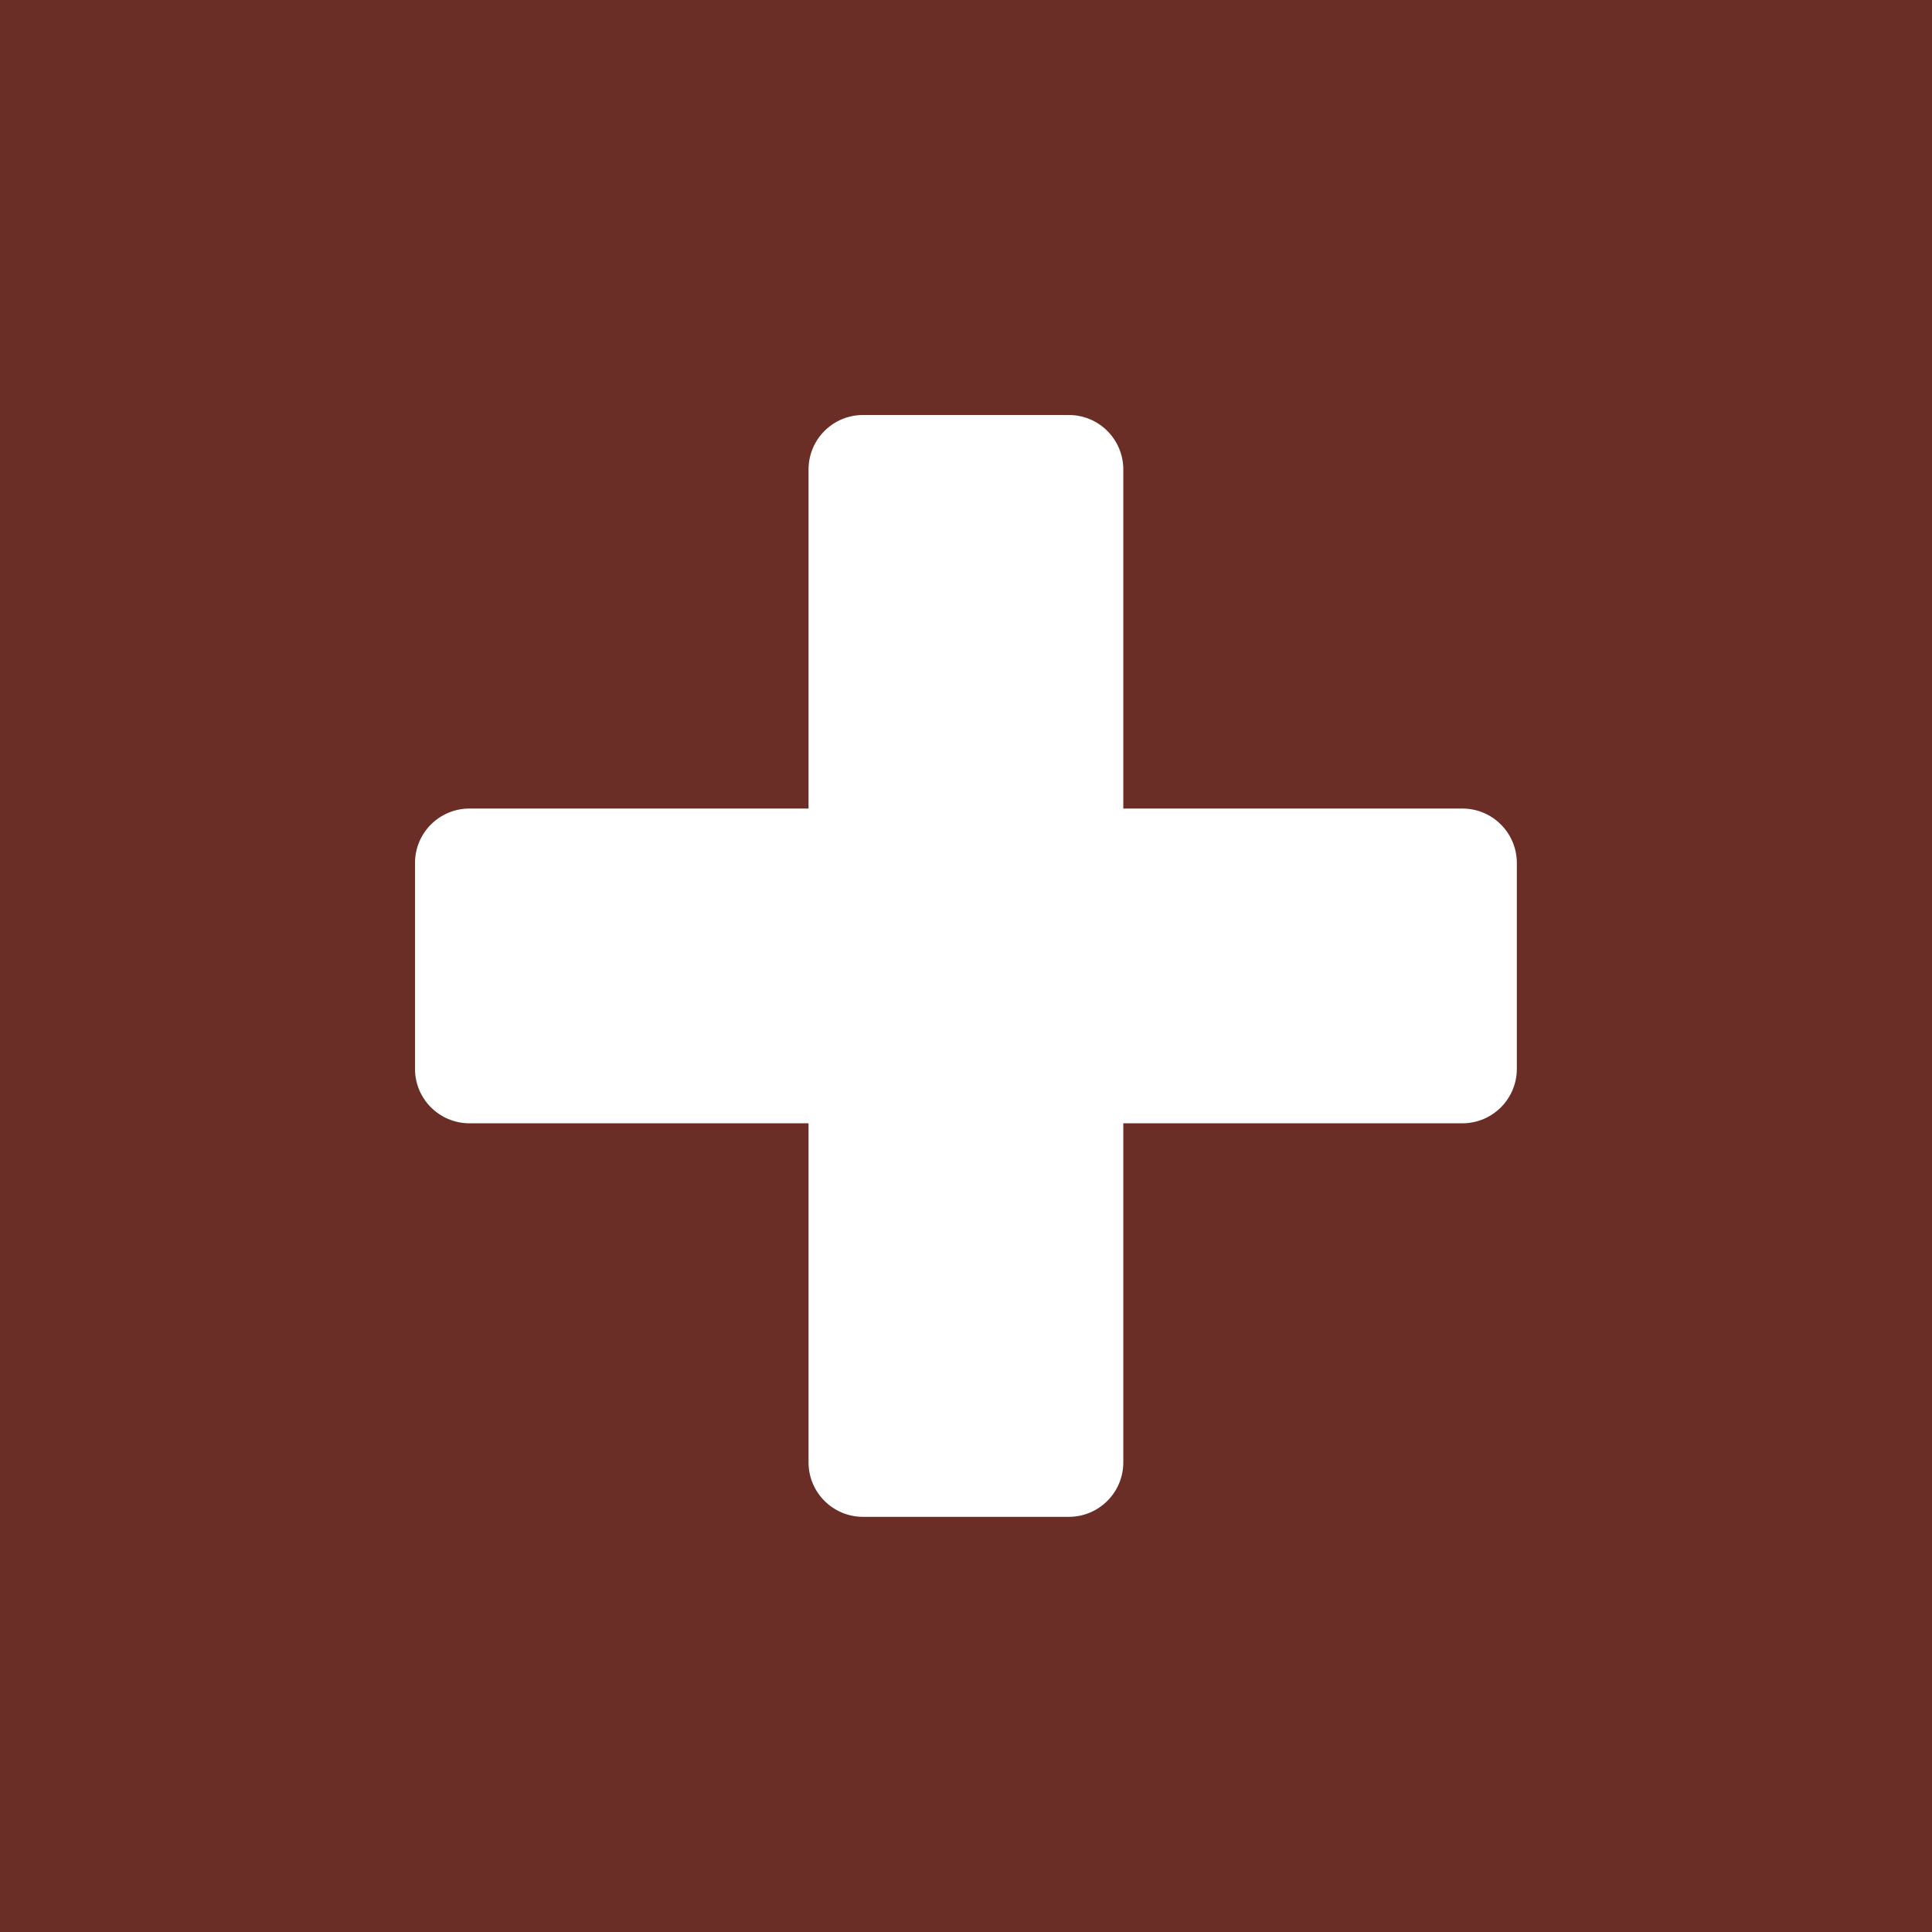
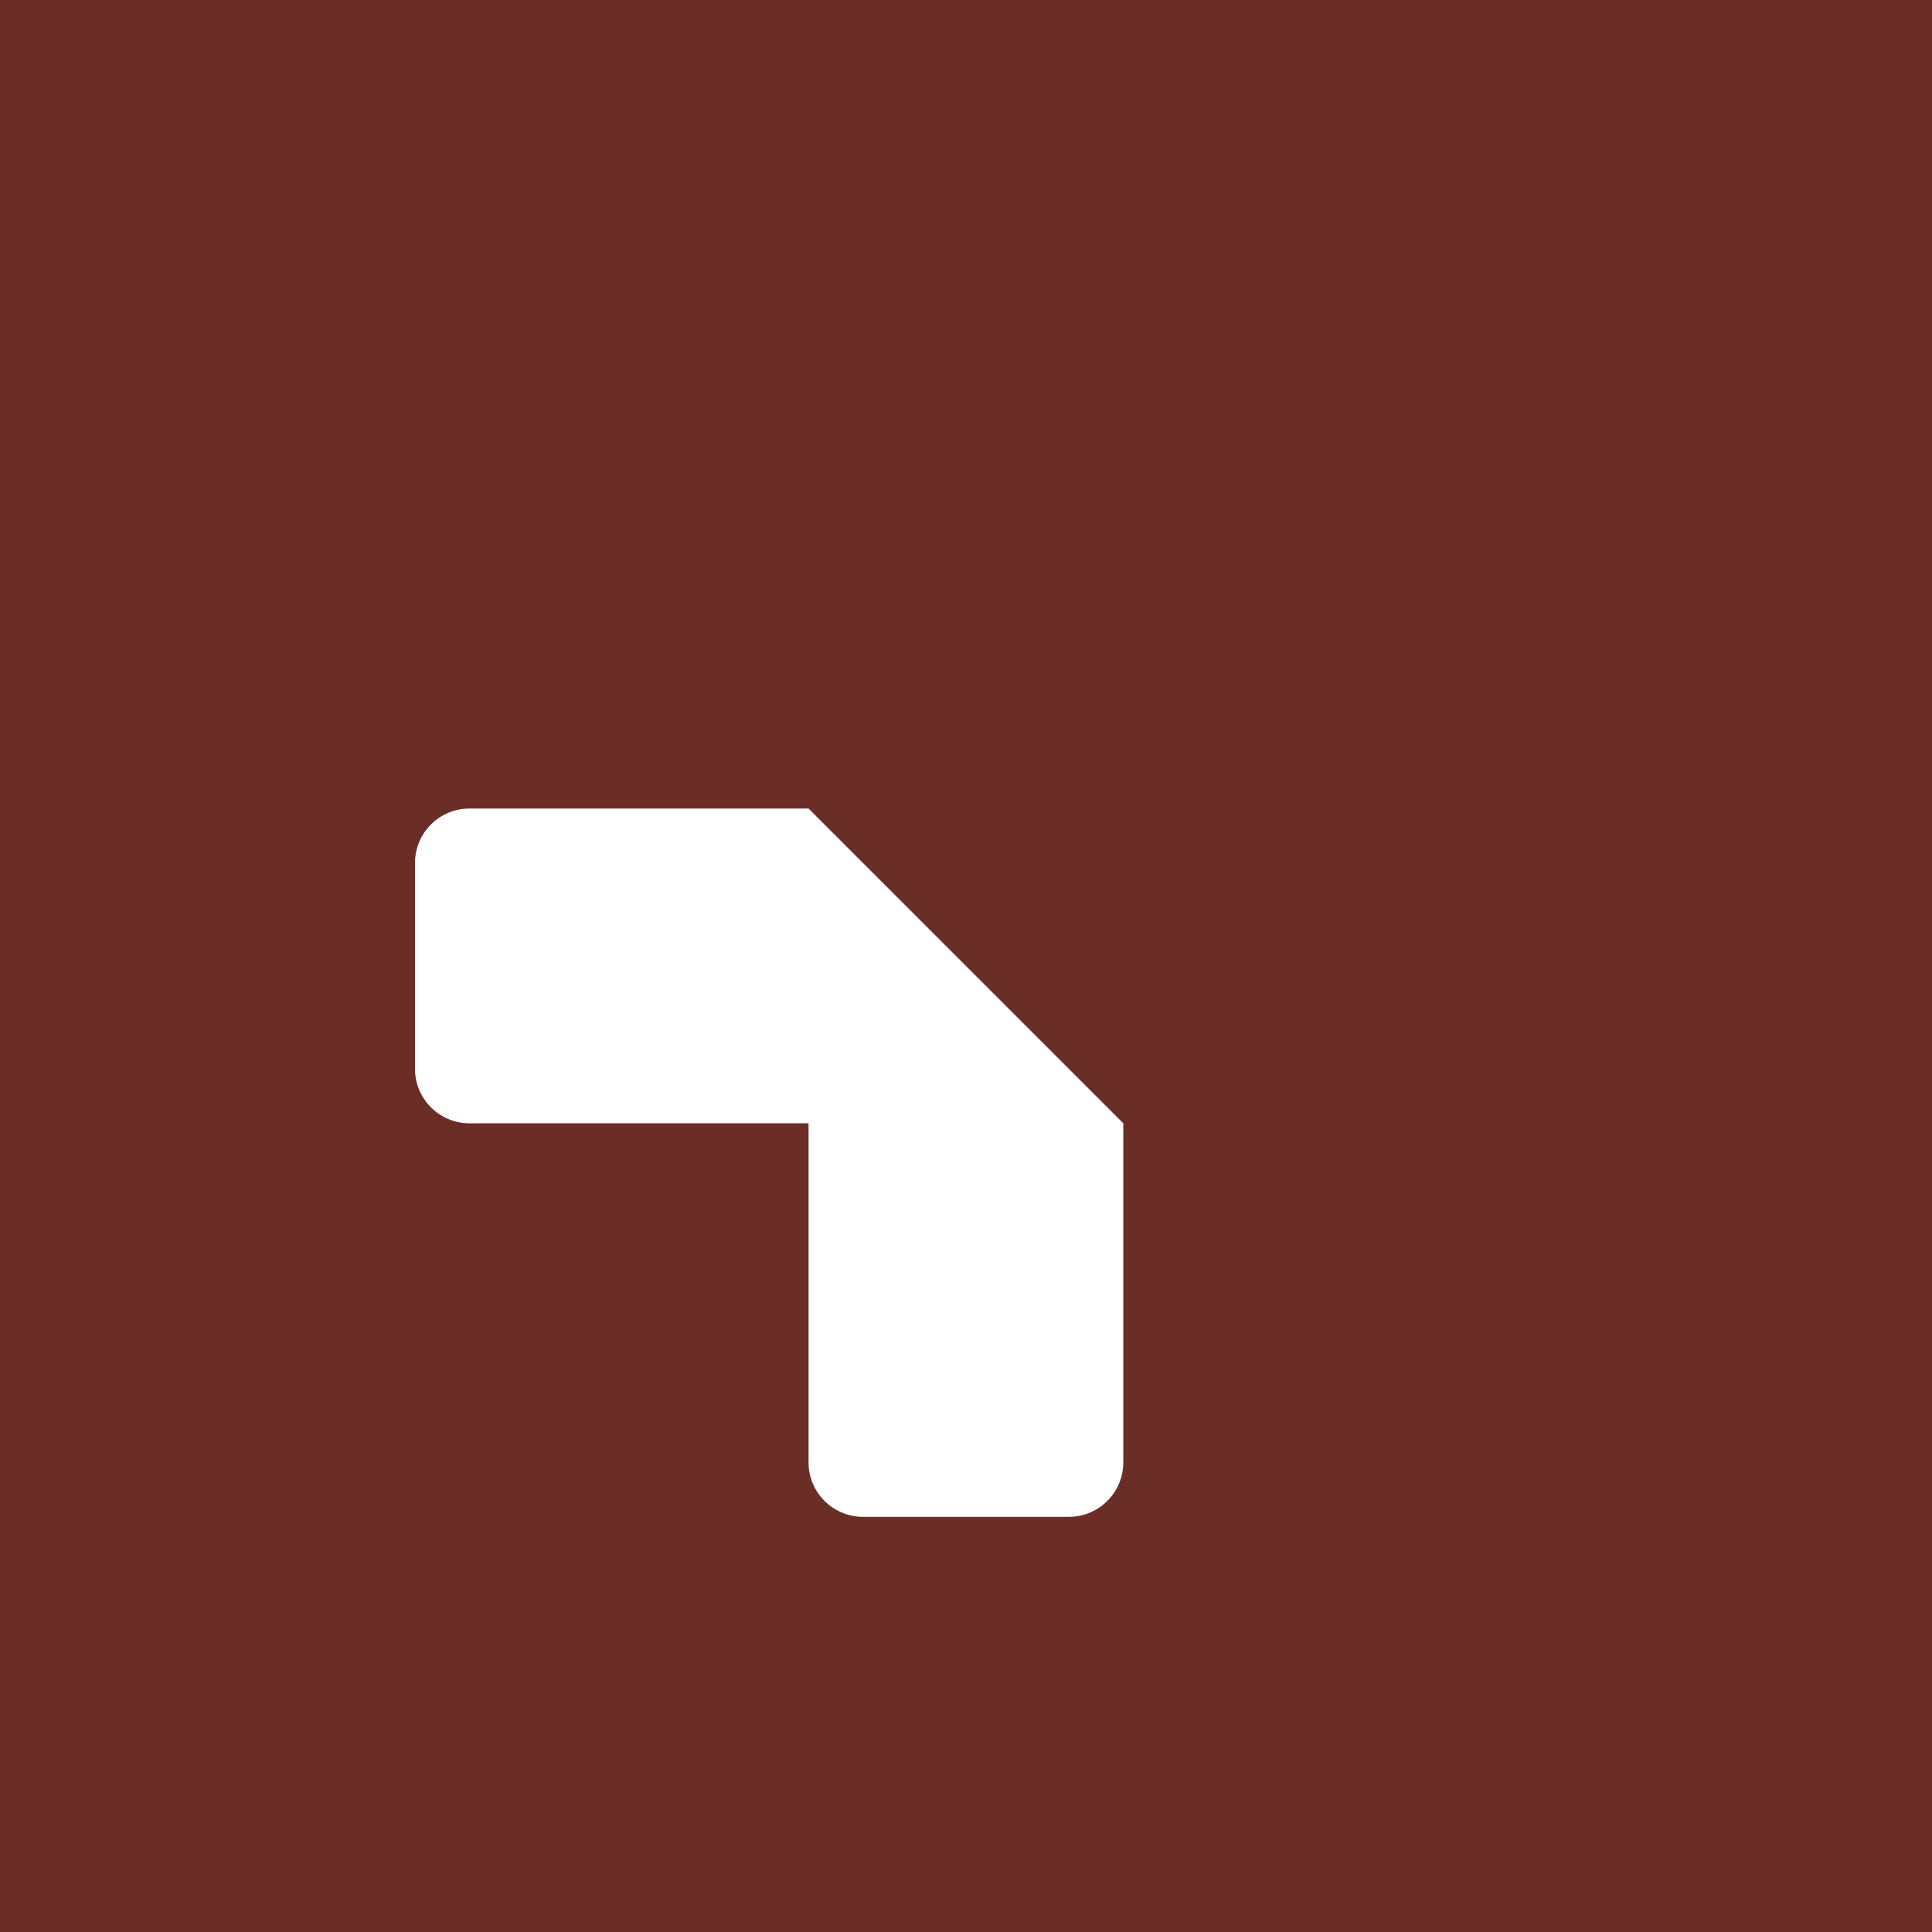
<svg xmlns="http://www.w3.org/2000/svg" width="128" zoomAndPan="magnify" viewBox="0 0 96 96" height="128" preserveAspectRatio="xMidYMid meet" version="1.0">
  <defs>
    <clipPath id="0105fb120a">
-       <path d="M 20.621 20.621 L 75.371 20.621 L 75.371 75.371 L 20.621 75.371 Z M 20.621 20.621 " clip-rule="nonzero" />
+       <path d="M 20.621 20.621 L 75.371 75.371 L 20.621 75.371 Z M 20.621 20.621 " clip-rule="nonzero" />
    </clipPath>
  </defs>
-   <rect x="-9.6" width="115.2" fill="#ffffff" y="-9.6" height="115.2" fill-opacity="1" />
  <rect x="-9.6" width="115.2" fill="#6a2e27" y="-9.6" height="115.2" fill-opacity="1" />
  <g clip-path="url(#0105fb120a)">
    <path fill="#ffffff" d="M 75.371 42.883 L 75.371 53.109 C 75.371 54.605 74.16 55.816 72.664 55.816 L 55.816 55.816 L 55.816 72.664 C 55.816 74.16 54.605 75.371 53.109 75.371 L 42.883 75.371 C 41.387 75.371 40.176 74.16 40.176 72.664 L 40.176 55.816 L 23.328 55.816 C 21.832 55.816 20.621 54.605 20.621 53.109 L 20.621 42.883 C 20.621 41.387 21.832 40.176 23.328 40.176 L 40.176 40.176 L 40.176 23.328 C 40.176 21.832 41.387 20.621 42.883 20.621 L 53.109 20.621 C 54.605 20.621 55.816 21.832 55.816 23.328 L 55.816 40.176 L 72.664 40.176 C 74.16 40.176 75.371 41.387 75.371 42.883 " fill-opacity="1" fill-rule="nonzero" />
  </g>
</svg>